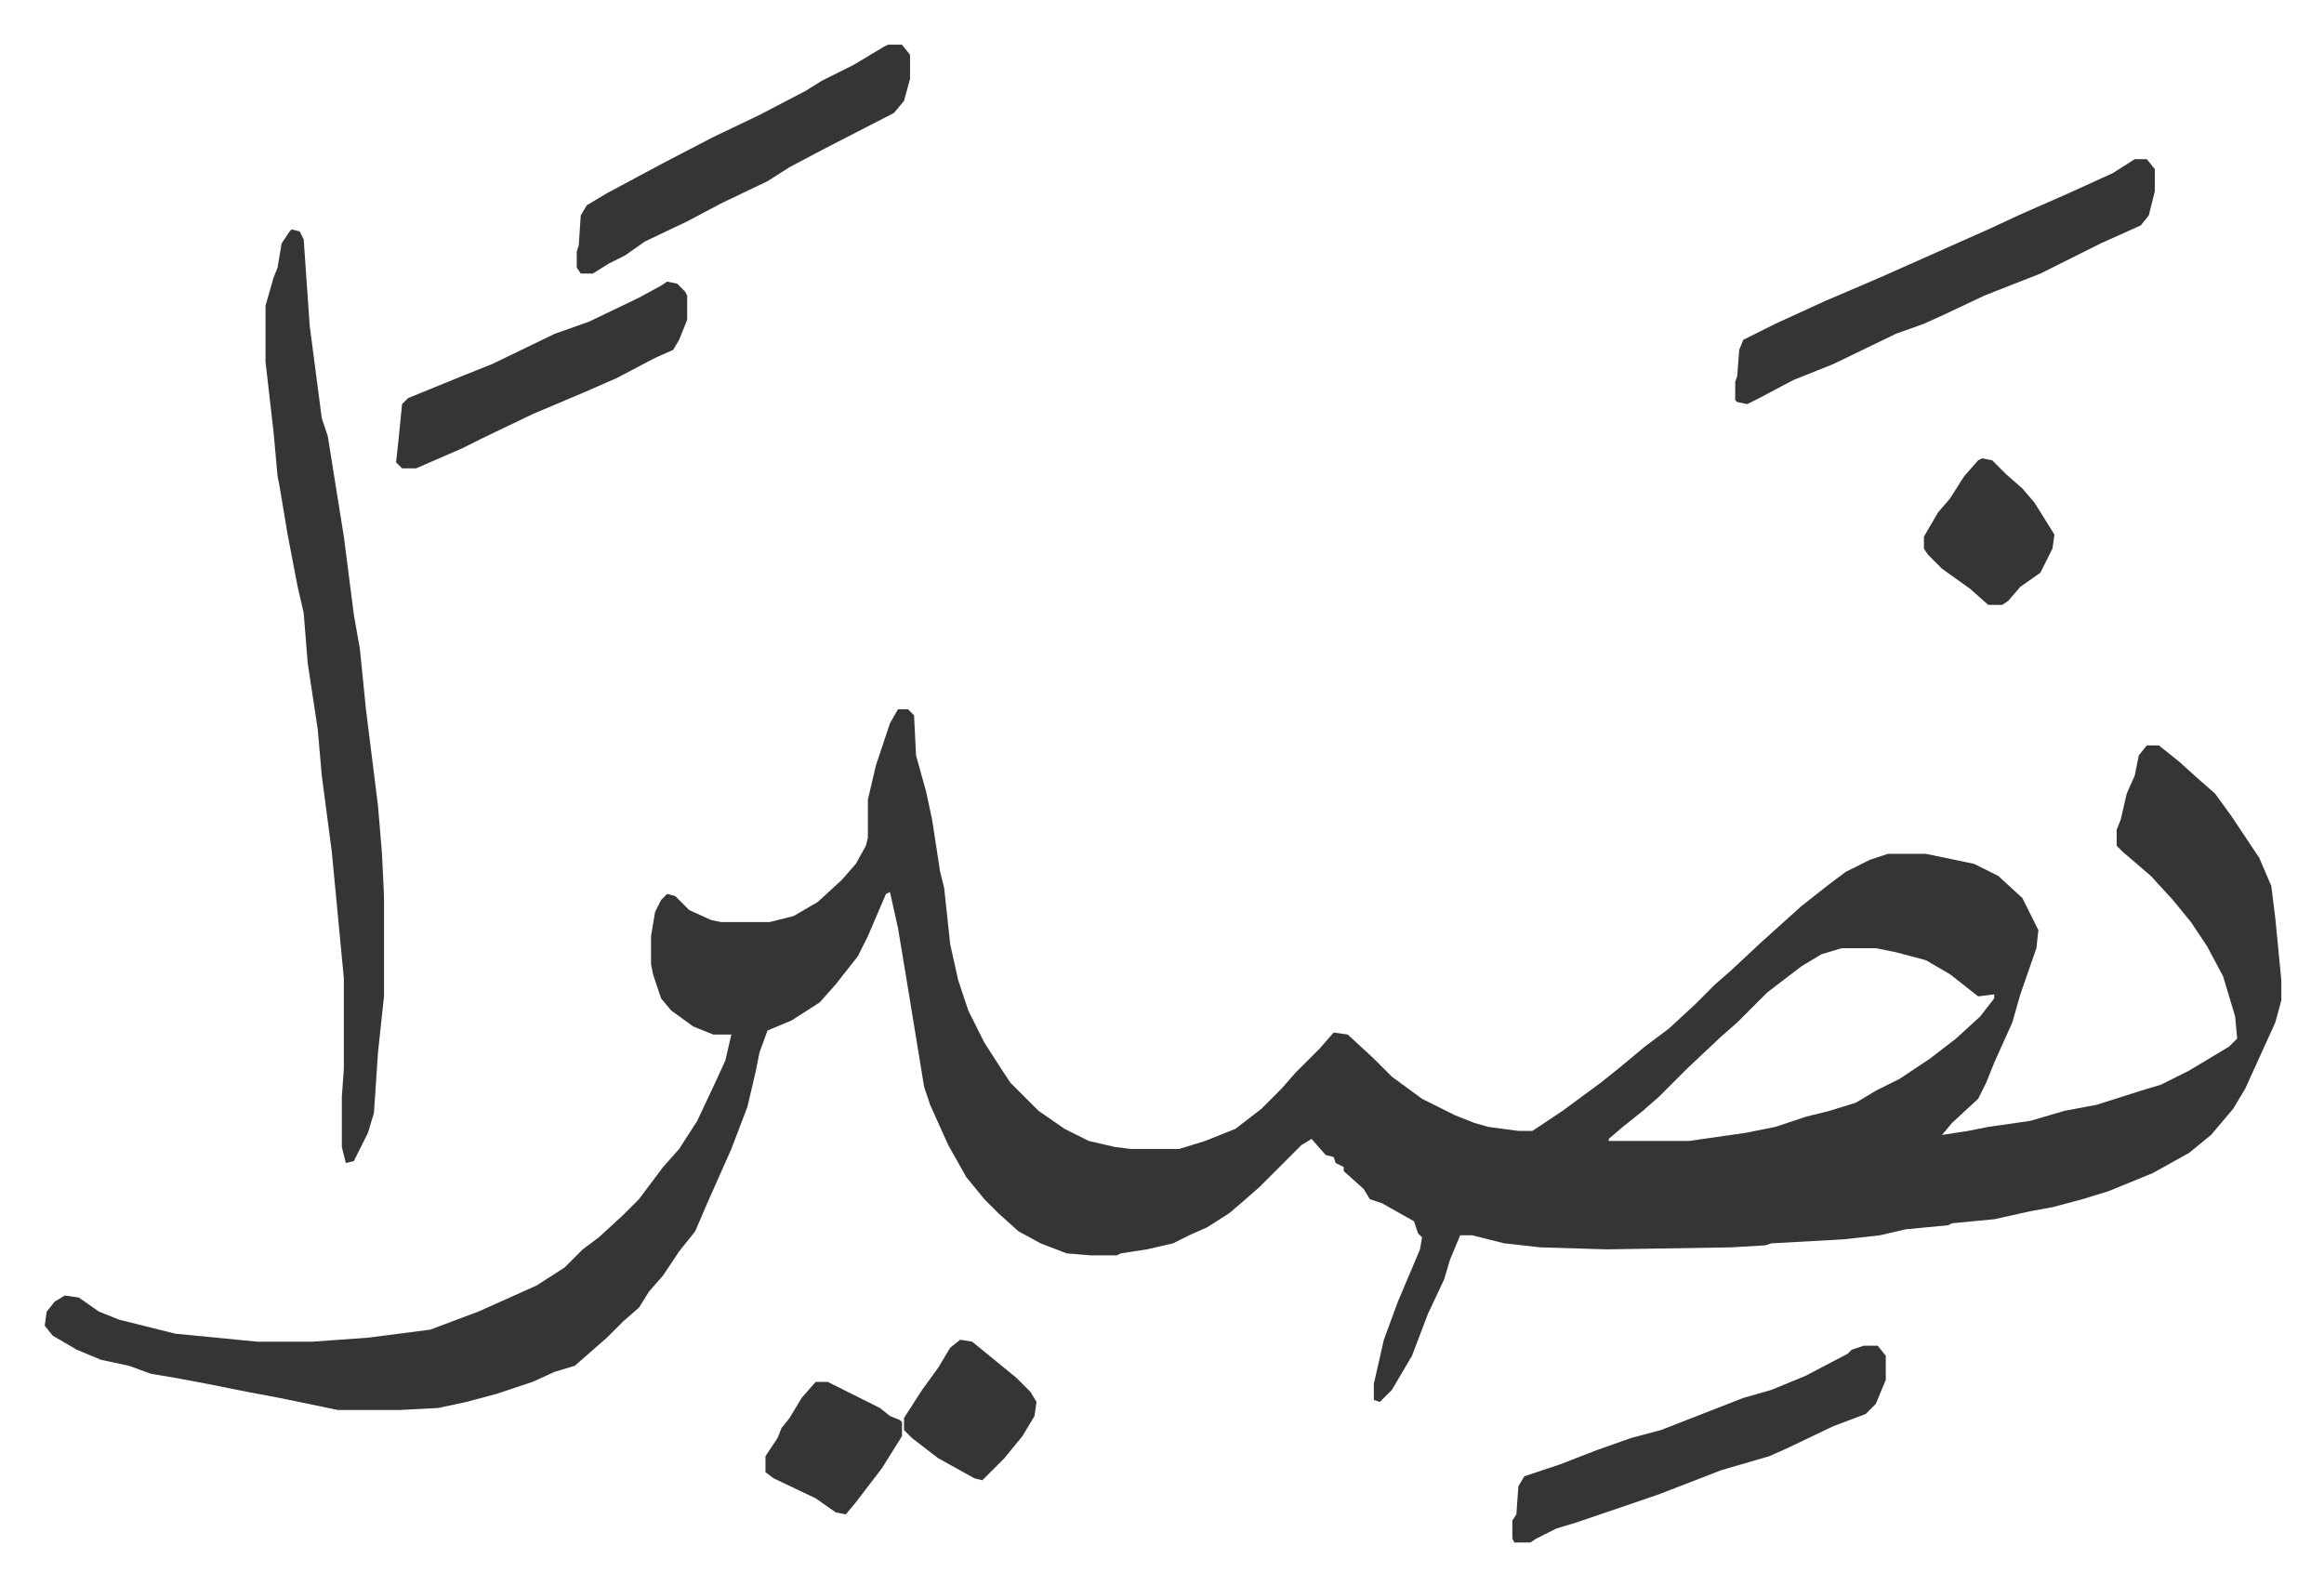
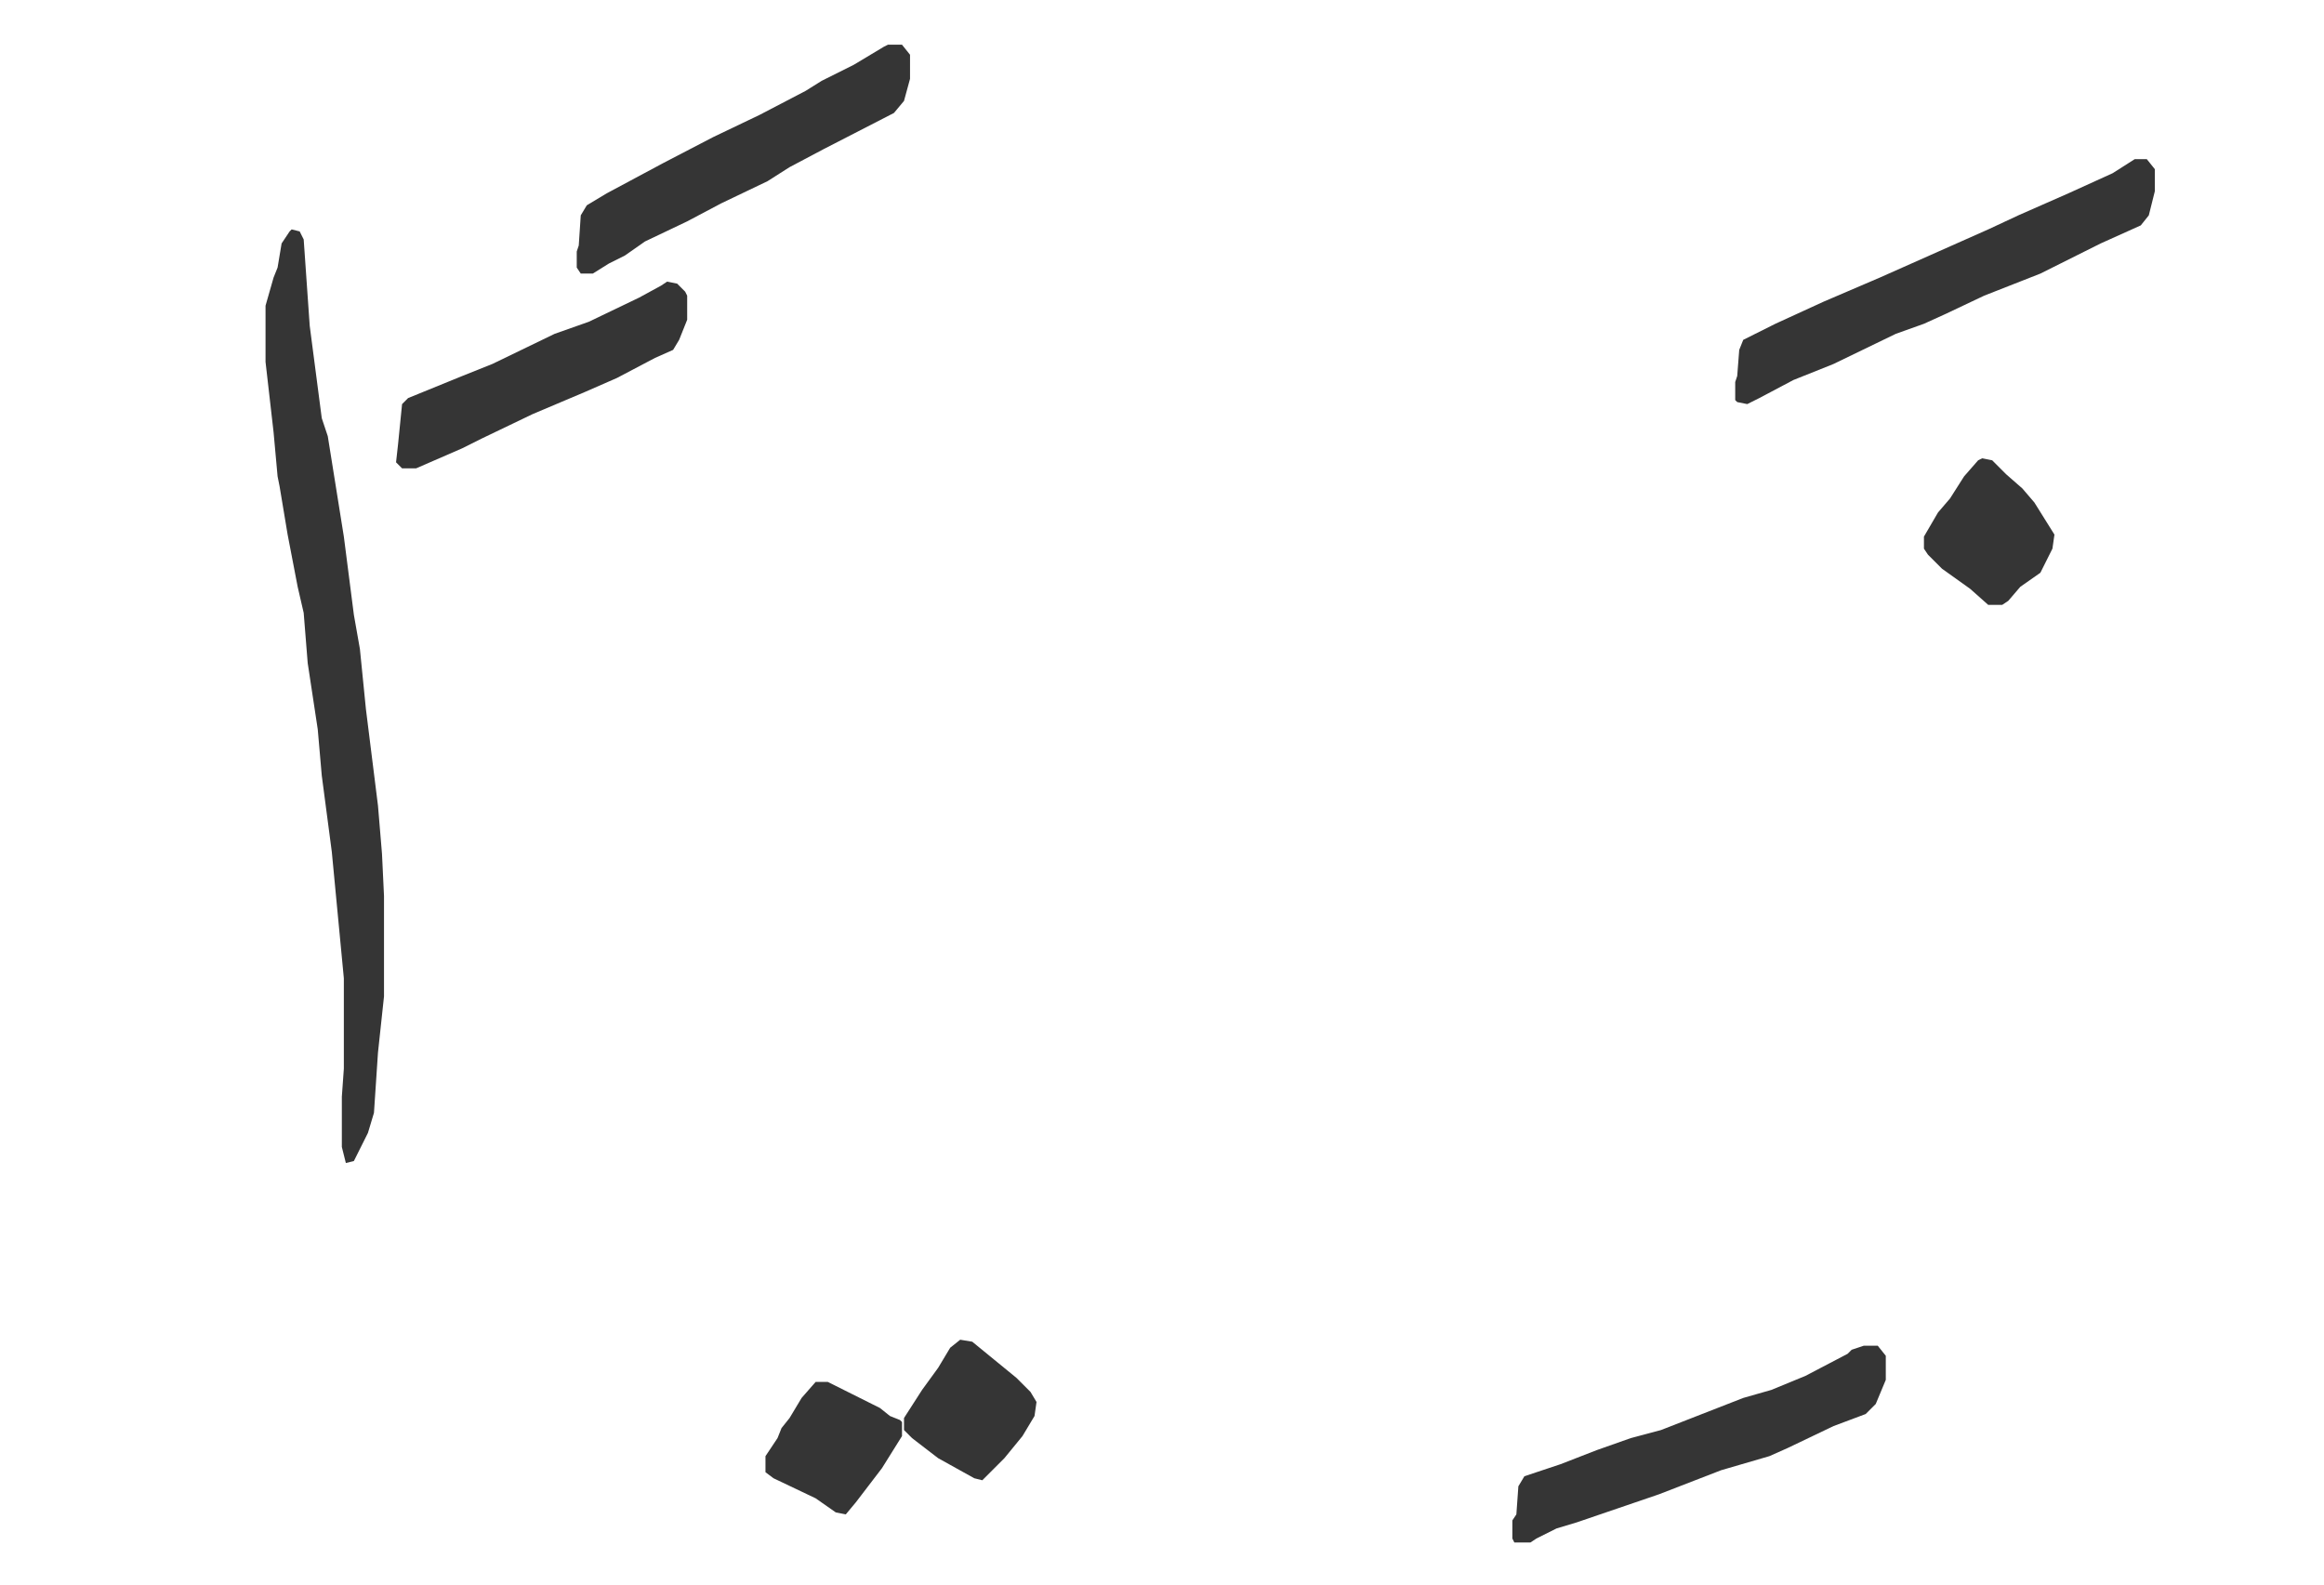
<svg xmlns="http://www.w3.org/2000/svg" role="img" viewBox="-22.26 365.74 1157.52 789.52">
-   <path fill="#353535" id="rule_normal" d="M425 719h5l3 3 1 20 5 18 3 14 4 26 2 8 3 28 4 18 5 15 8 16 9 14 4 6 5 5 9 9 13 9 12 6 13 3 8 1h24l13-4 15-6 13-10 10-10 7-8 12-12 7-8 7 1 13 12 9 9 15 11 16 8 10 4 7 2 15 2h7l15-10 19-14 10-8 12-10 12-9 13-12 10-10 8-7 15-14 10-9 10-9 14-11 8-6 12-6 9-3h19l24 5 12 6 12 11 8 16-1 9-8 23-4 14-9 20-4 10-4 8-13 12-5 6 13-2 10-2 21-3 17-5 16-3 22-7 10-3 14-7 10-6 10-6 4-4-1-11-6-20-8-15-8-12-9-11-11-12-14-12-3-3v-8l2-5 3-13 4-9 2-10 4-5h6l10 8 10 9 8 7 8 11 14 21 6 14 2 16 3 31v10l-3 11-15 33-6 10-11 13-11 9-18 10-22 9-13 4-15 4-11 2-9 2-9 2-21 2-2 1-21 2-13 3-18 2-36 2-3 1-17 1-62 1-33-1-18-2-16-4h-6l-5 12-3 10-8 17-8 21-10 17-6 6-3-1v-8l5-22 7-19 11-26 1-6-2-2-2-6-16-9-6-2-3-5-10-9v-2l-4-2-1-3-4-1-7-8-5 3-21 21-8 7-7 6-11 7-9 4-8 4-13 3-13 2-2 1h-13l-12-1-13-5-11-6-10-9-7-7-9-11-9-16-9-20-3-9-9-55-4-24-4-18-2 1-9 21-5 10-11 14-8 9-14 9-12 5-4 11-2 10-4 17-8 21-12 27-6 14-8 10-8 12-7 8-5 8-8 7-8 8-8 7-8 7-10 3-11 5-18 6-15 4-14 3-19 1h-31l-29-6-16-3-20-4-16-3-12-2-11-4-14-3-12-5-12-7-4-5 1-7 4-5 5-3 7 1 10 7 10 4 28 7 41 4h27l28-2 31-4 24-9 29-13 14-9 9-9 8-6 12-11 8-8 12-16 8-9 9-14 8-17 6-13 3-13h-9l-10-4-11-8-5-6-4-12-1-5v-14l2-12 3-6 3-3 4 1 7 7 11 5 5 1h24l12-3 12-7 12-11 7-8 5-9 1-4v-19l4-17 7-21zm470 119l-10 3-10 6-17 13-15 15-8 7-17 16-14 14-8 7-10 8-7 6v1h40l28-4 15-3 15-5 12-3 13-4 10-6 12-6 15-10 13-10 12-11 7-9v-2l-8 1-14-11-12-7-15-4-10-2z" />
  <path fill="#353535" id="rule_normal" d="M123 480l4 1 2 4 3 43 6 46 3 9 8 50 5 39 3 17 3 30 6 48 2 24 1 21v50l-3 28-2 30-3 10-7 14-4 1-2-8v-25l1-14v-45l-6-63-5-38-2-23-5-33-2-25-3-13-5-26-4-24-1-5-2-22-4-35v-28l4-14 2-5 2-12 4-6zm918-35h6l4 5v11l-3 12-4 5-20 9-30 15-28 11-19 9-11 5-14 5-31 15-20 8-17 9-6 3-5-1-1-1v-9l1-3 1-13 2-5 16-8 24-11 28-12 36-16 18-8 15-7 25-11 22-10zm-135 591h7l4 5v12l-5 12-5 5-16 6-23 11-9 4-24 7-31 12-41 14-10 3-10 5-3 2h-8l-1-2v-9l2-3 1-14 3-5 18-6 18-7 17-6 15-4 41-16 14-4 17-7 21-11 2-2zM420 388h7l4 5v12l-3 11-5 6-35 18-17 9-11 7-23 11-17 9-21 10-10 7-8 4-8 5h-6l-2-3v-8l1-3 1-15 3-5 10-6 28-15 25-13 23-11 23-12 8-5 16-8 15-9zM310 506l5 1 4 4 1 2v12l-4 10-3 5-9 4-19 10-16 7-26 11-25 12-10 5-23 10h-7l-3-3 1-9 2-20 3-3 27-11 15-6 31-15 17-6 25-12 11-6zm655 88l5 1 7 7 8 7 6 7 10 16-1 7-6 12-10 7-6 7-3 2h-7l-9-8-14-10-7-7-2-3v-6l7-12 6-7 7-11 7-8zm-509 439l6 1 11 9 11 9 7 7 3 5-1 7-6 10-9 11-11 11-4-1-18-10-13-10-4-4v-6l9-14 8-11 6-10zm-72 21h6l12 6 14 7 5 4 5 2 1 1v7l-10 16-13 17-5 6-5-1-10-7-21-10-4-3v-8l6-9 2-5 4-5 6-10z" />
</svg>